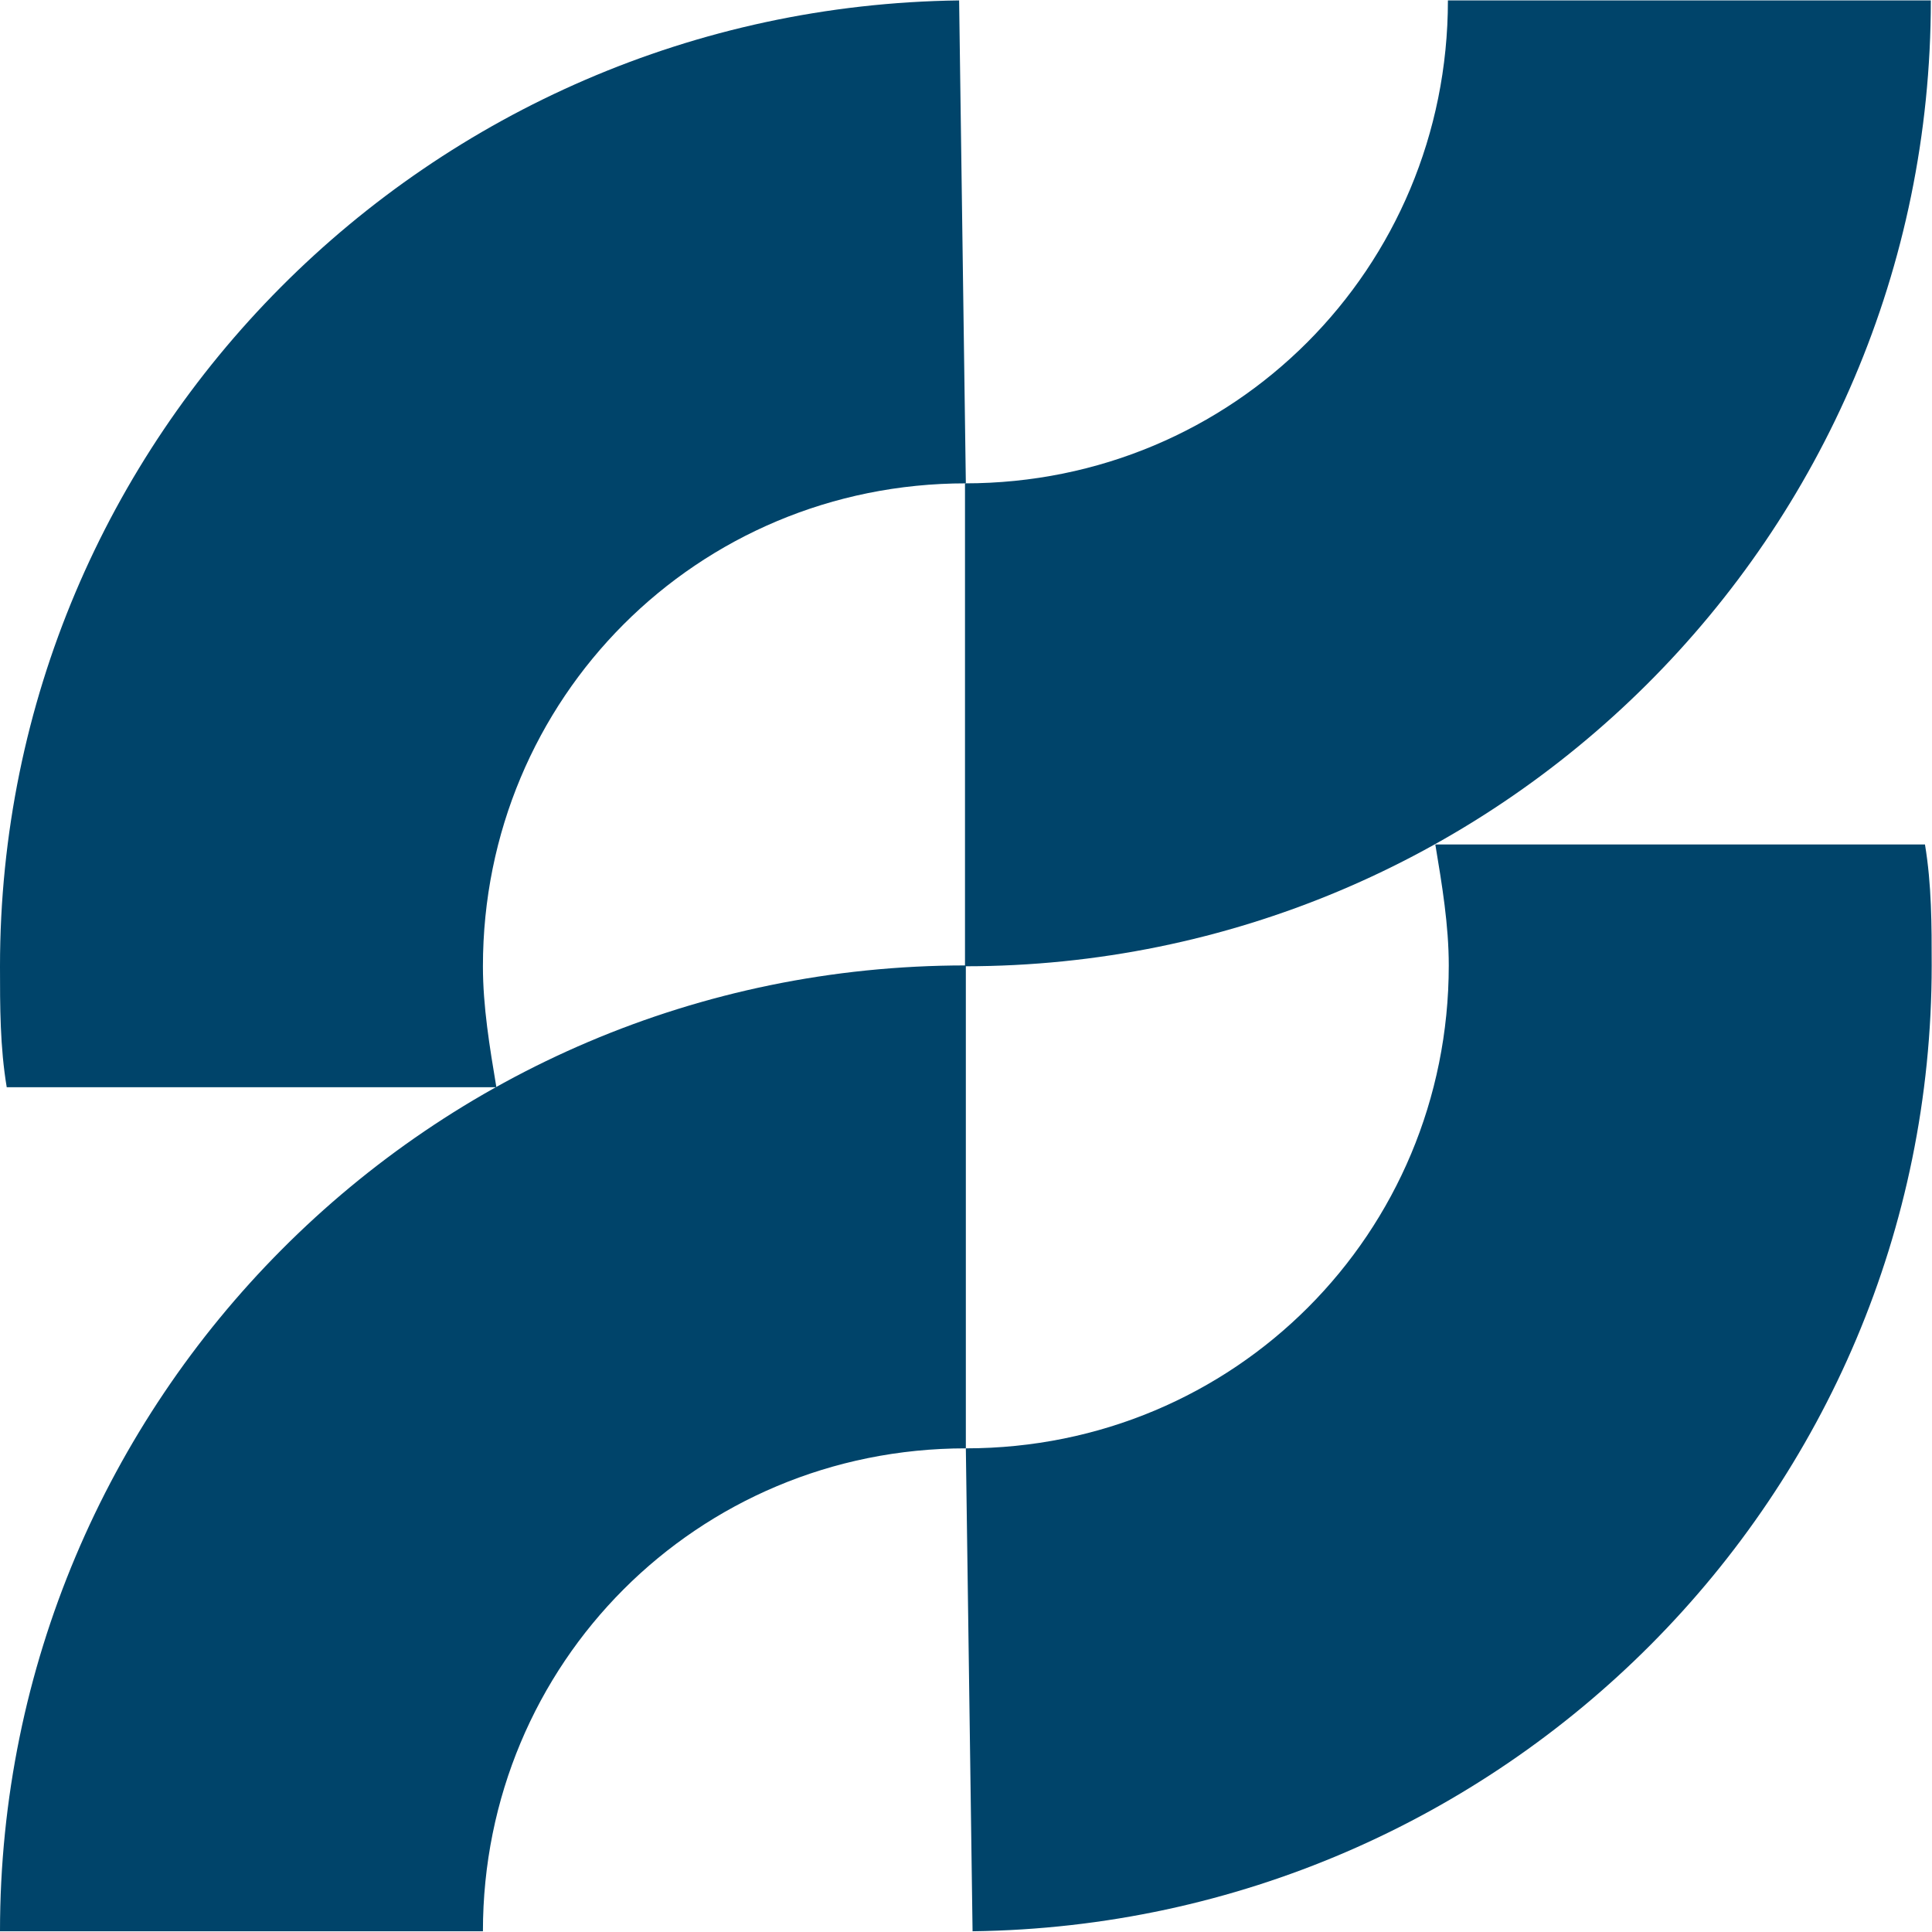
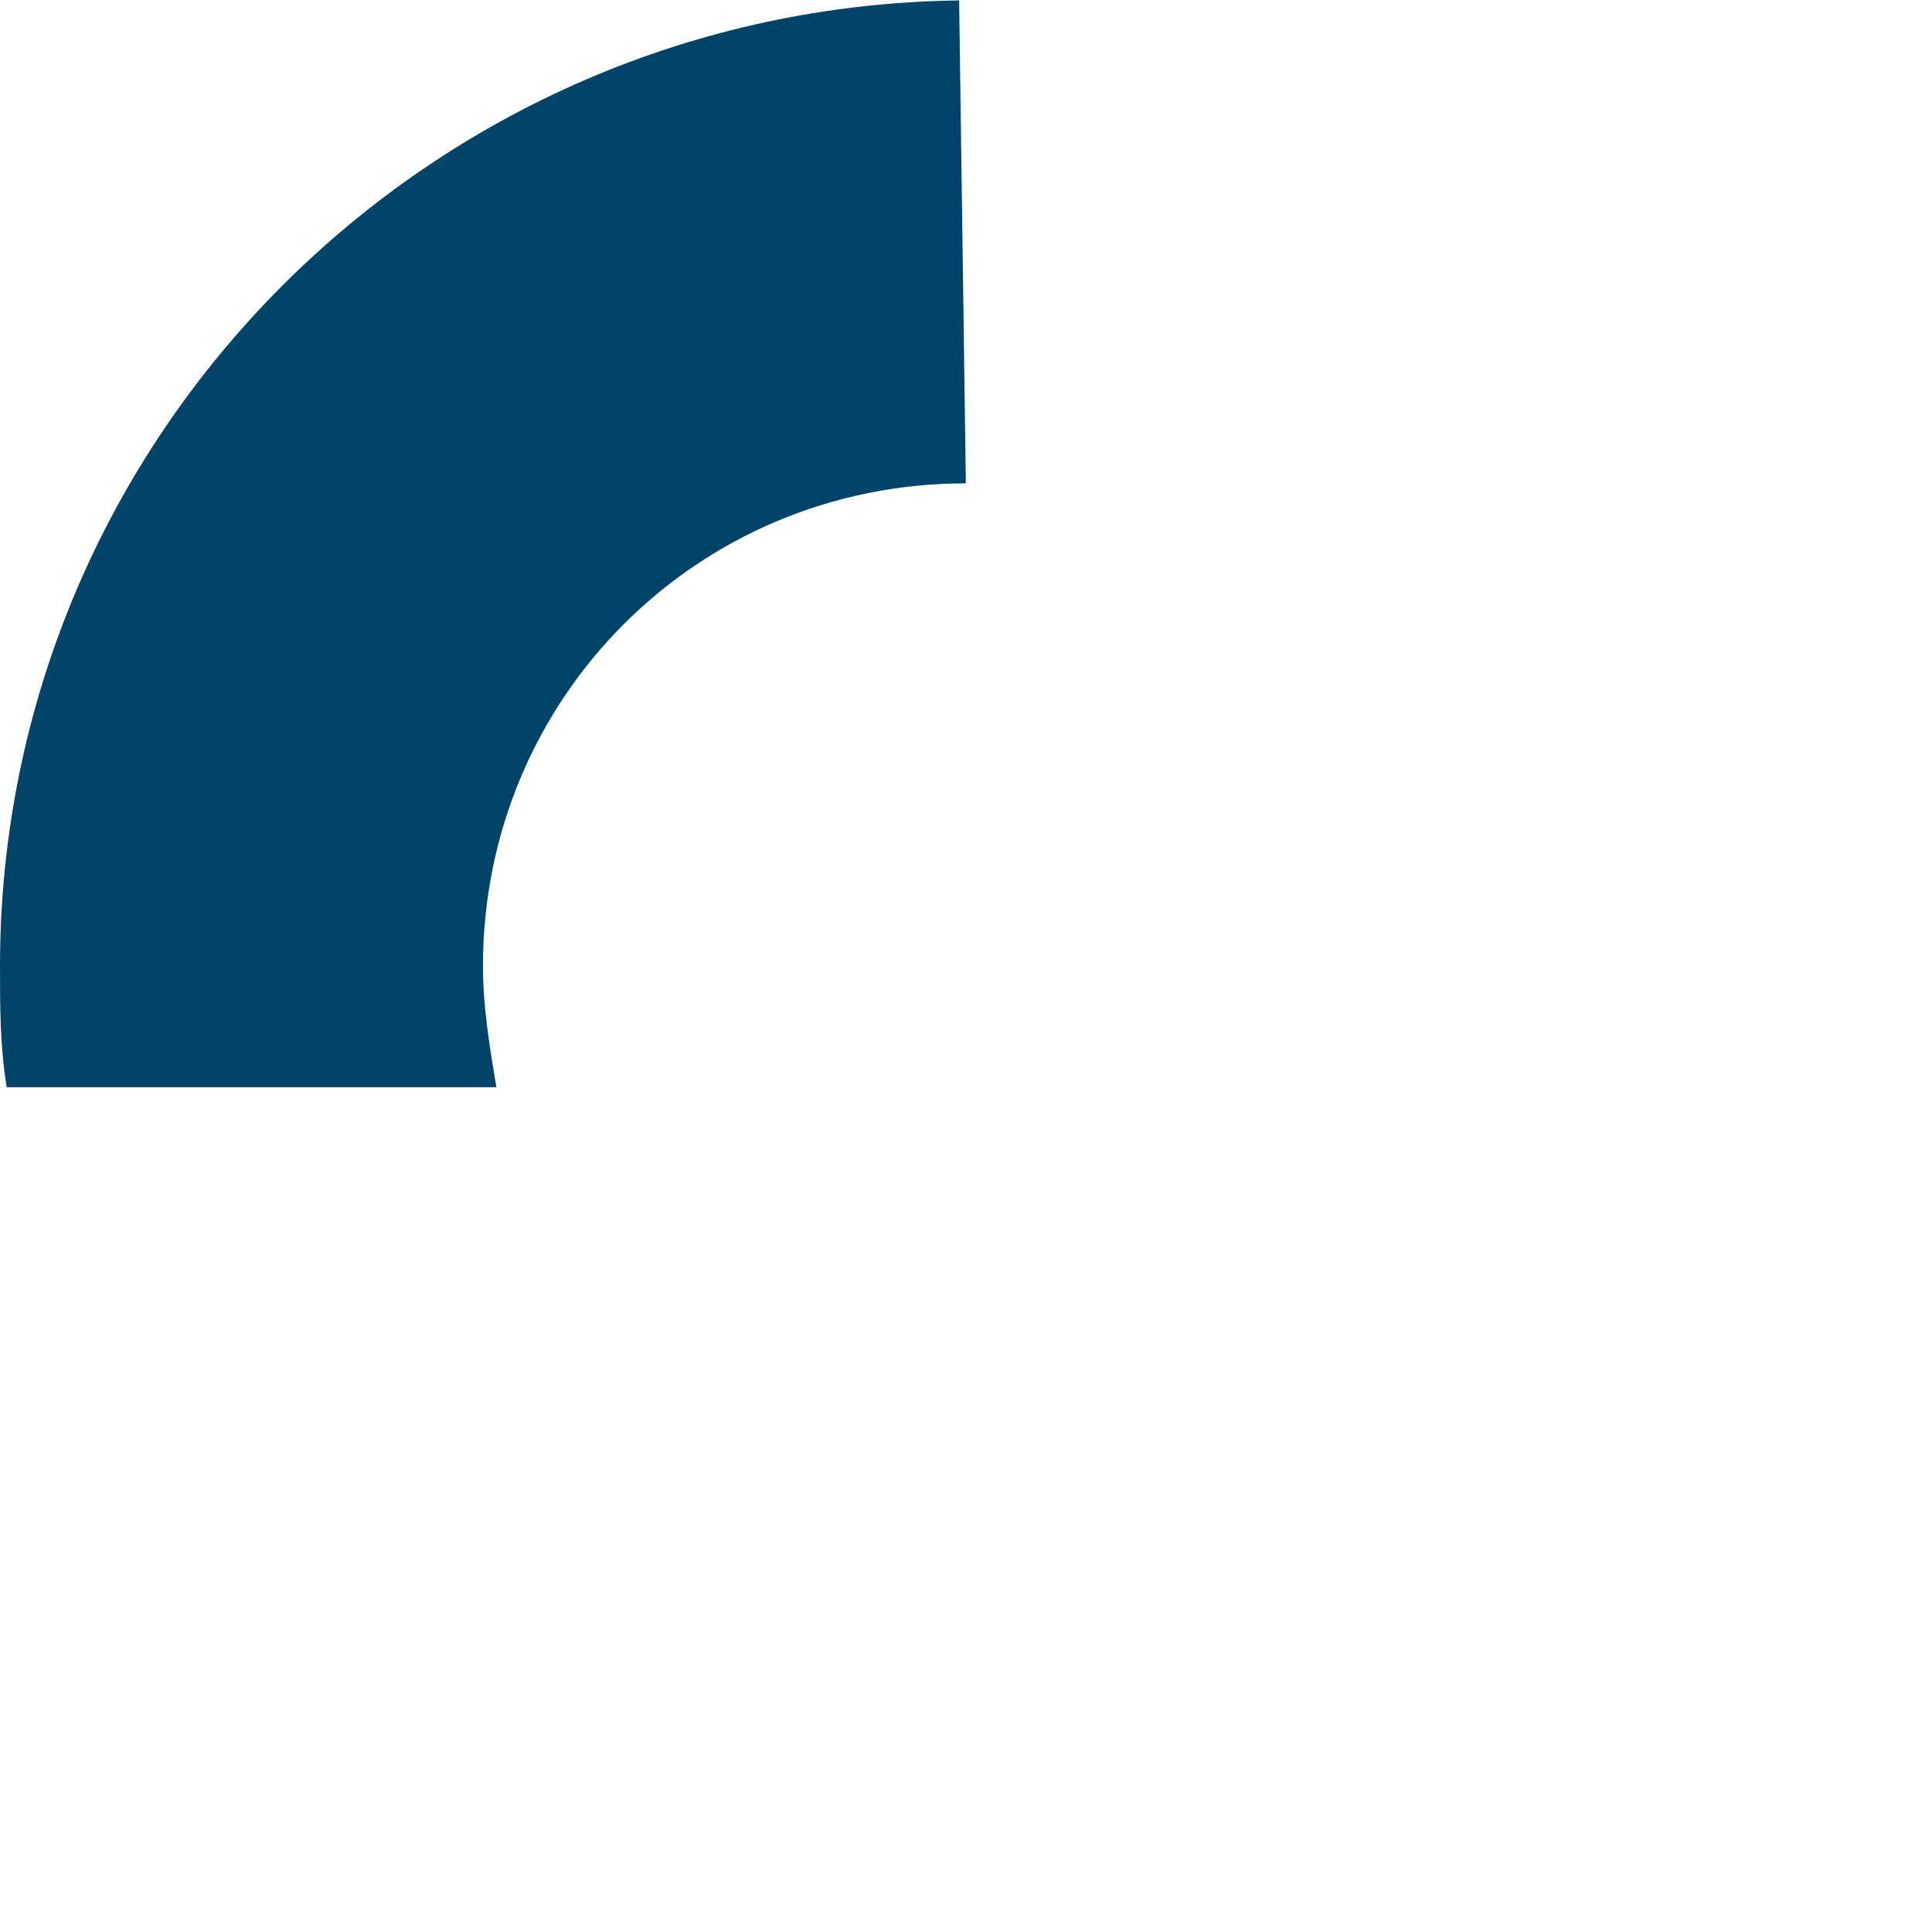
<svg xmlns="http://www.w3.org/2000/svg" version="1.1" width="1000" height="1000">
  <style>
    #light-icon {
      display: inline;
    }
    #dark-icon {
      display: none;
    }

    @media (prefers-color-scheme: dark) {
      #light-icon {
        display: none;
      }
      #dark-icon {
        display: inline;
      }
    }
  </style>
  <g id="light-icon">
    <svg version="1.1" width="1000" height="1000">
      <g>
        <g transform="matrix(2,0,0,2,5.684341886080802e-14,0.22)">
          <svg version="1.1" width="499.92" height="499.7">
            <svg id="Layer_1" viewBox="0 0 499.92 499.7">
              <path d="M248.22,0C111.07,1.74,0,112.81,0,249.96c0,10.43,0,20.87,1.74,31.3h126.72c-1.74-10.43-3.48-20.87-3.48-31.3,0-69.34,55.43-124.98,124.98-124.98l-1.74-124.98h0Z" style="fill:#00446a;" />
-               <path d="M0,499.7h124.98c0-69.34,55.43-124.98,124.98-124.98v-124.98C111.07,249.74,0,362.55,0,499.7Z" style="fill:#00446a;" />
-               <path d="M499.7,0h-124.98c0,69.34-55.43,124.98-124.98,124.98v124.98C386.89,249.96,499.7,138.89,499.7,0Z" style="fill:#00446a;" />
-               <path d="M251.7,499.7c137.15-1.74,248.22-112.81,248.22-249.96,0-10.43,0-20.87-1.74-31.3h-126.72c1.74,10.43,3.48,20.87,3.48,31.3,0,69.34-55.43,124.98-124.98,124.98l1.74,124.98h0Z" style="fill:#00446a;" />
            </svg>
          </svg>
        </g>
      </g>
    </svg>
  </g>
  <g id="dark-icon">
    <svg version="1.1" width="1000" height="1000">
      <g>
        <g transform="matrix(2,0,0,2,5.684341886080802e-14,0.22)">
          <svg version="1.1" width="499.92" height="499.7">
            <svg id="Layer_1" viewBox="0 0 499.92 499.7">
              <path d="M248.22,0C111.07,1.74,0,112.81,0,249.96c0,10.43,0,20.87,1.74,31.3h126.72c-1.74-10.43-3.48-20.87-3.48-31.3,0-69.34,55.43-124.98,124.98-124.98l-1.74-124.98h0Z" style="fill:#fff;" />
-               <path d="M0,499.7h124.98c0-69.34,55.43-124.98,124.98-124.98v-124.98C111.07,249.74,0,362.55,0,499.7Z" style="fill:#fff;" />
-               <path d="M499.7,0h-124.98c0,69.34-55.43,124.98-124.98,124.98v124.98C386.89,249.96,499.7,138.89,499.7,0Z" style="fill:#fff;" />
              <path d="M251.7,499.7c137.15-1.74,248.22-112.81,248.22-249.96,0-10.43,0-20.87-1.74-31.3h-126.72c1.74,10.43,3.48,20.87,3.48,31.3,0,69.34-55.43,124.98-124.98,124.98l1.74,124.98h0Z" style="fill:#fff;" />
            </svg>
          </svg>
        </g>
      </g>
    </svg>
  </g>
</svg>